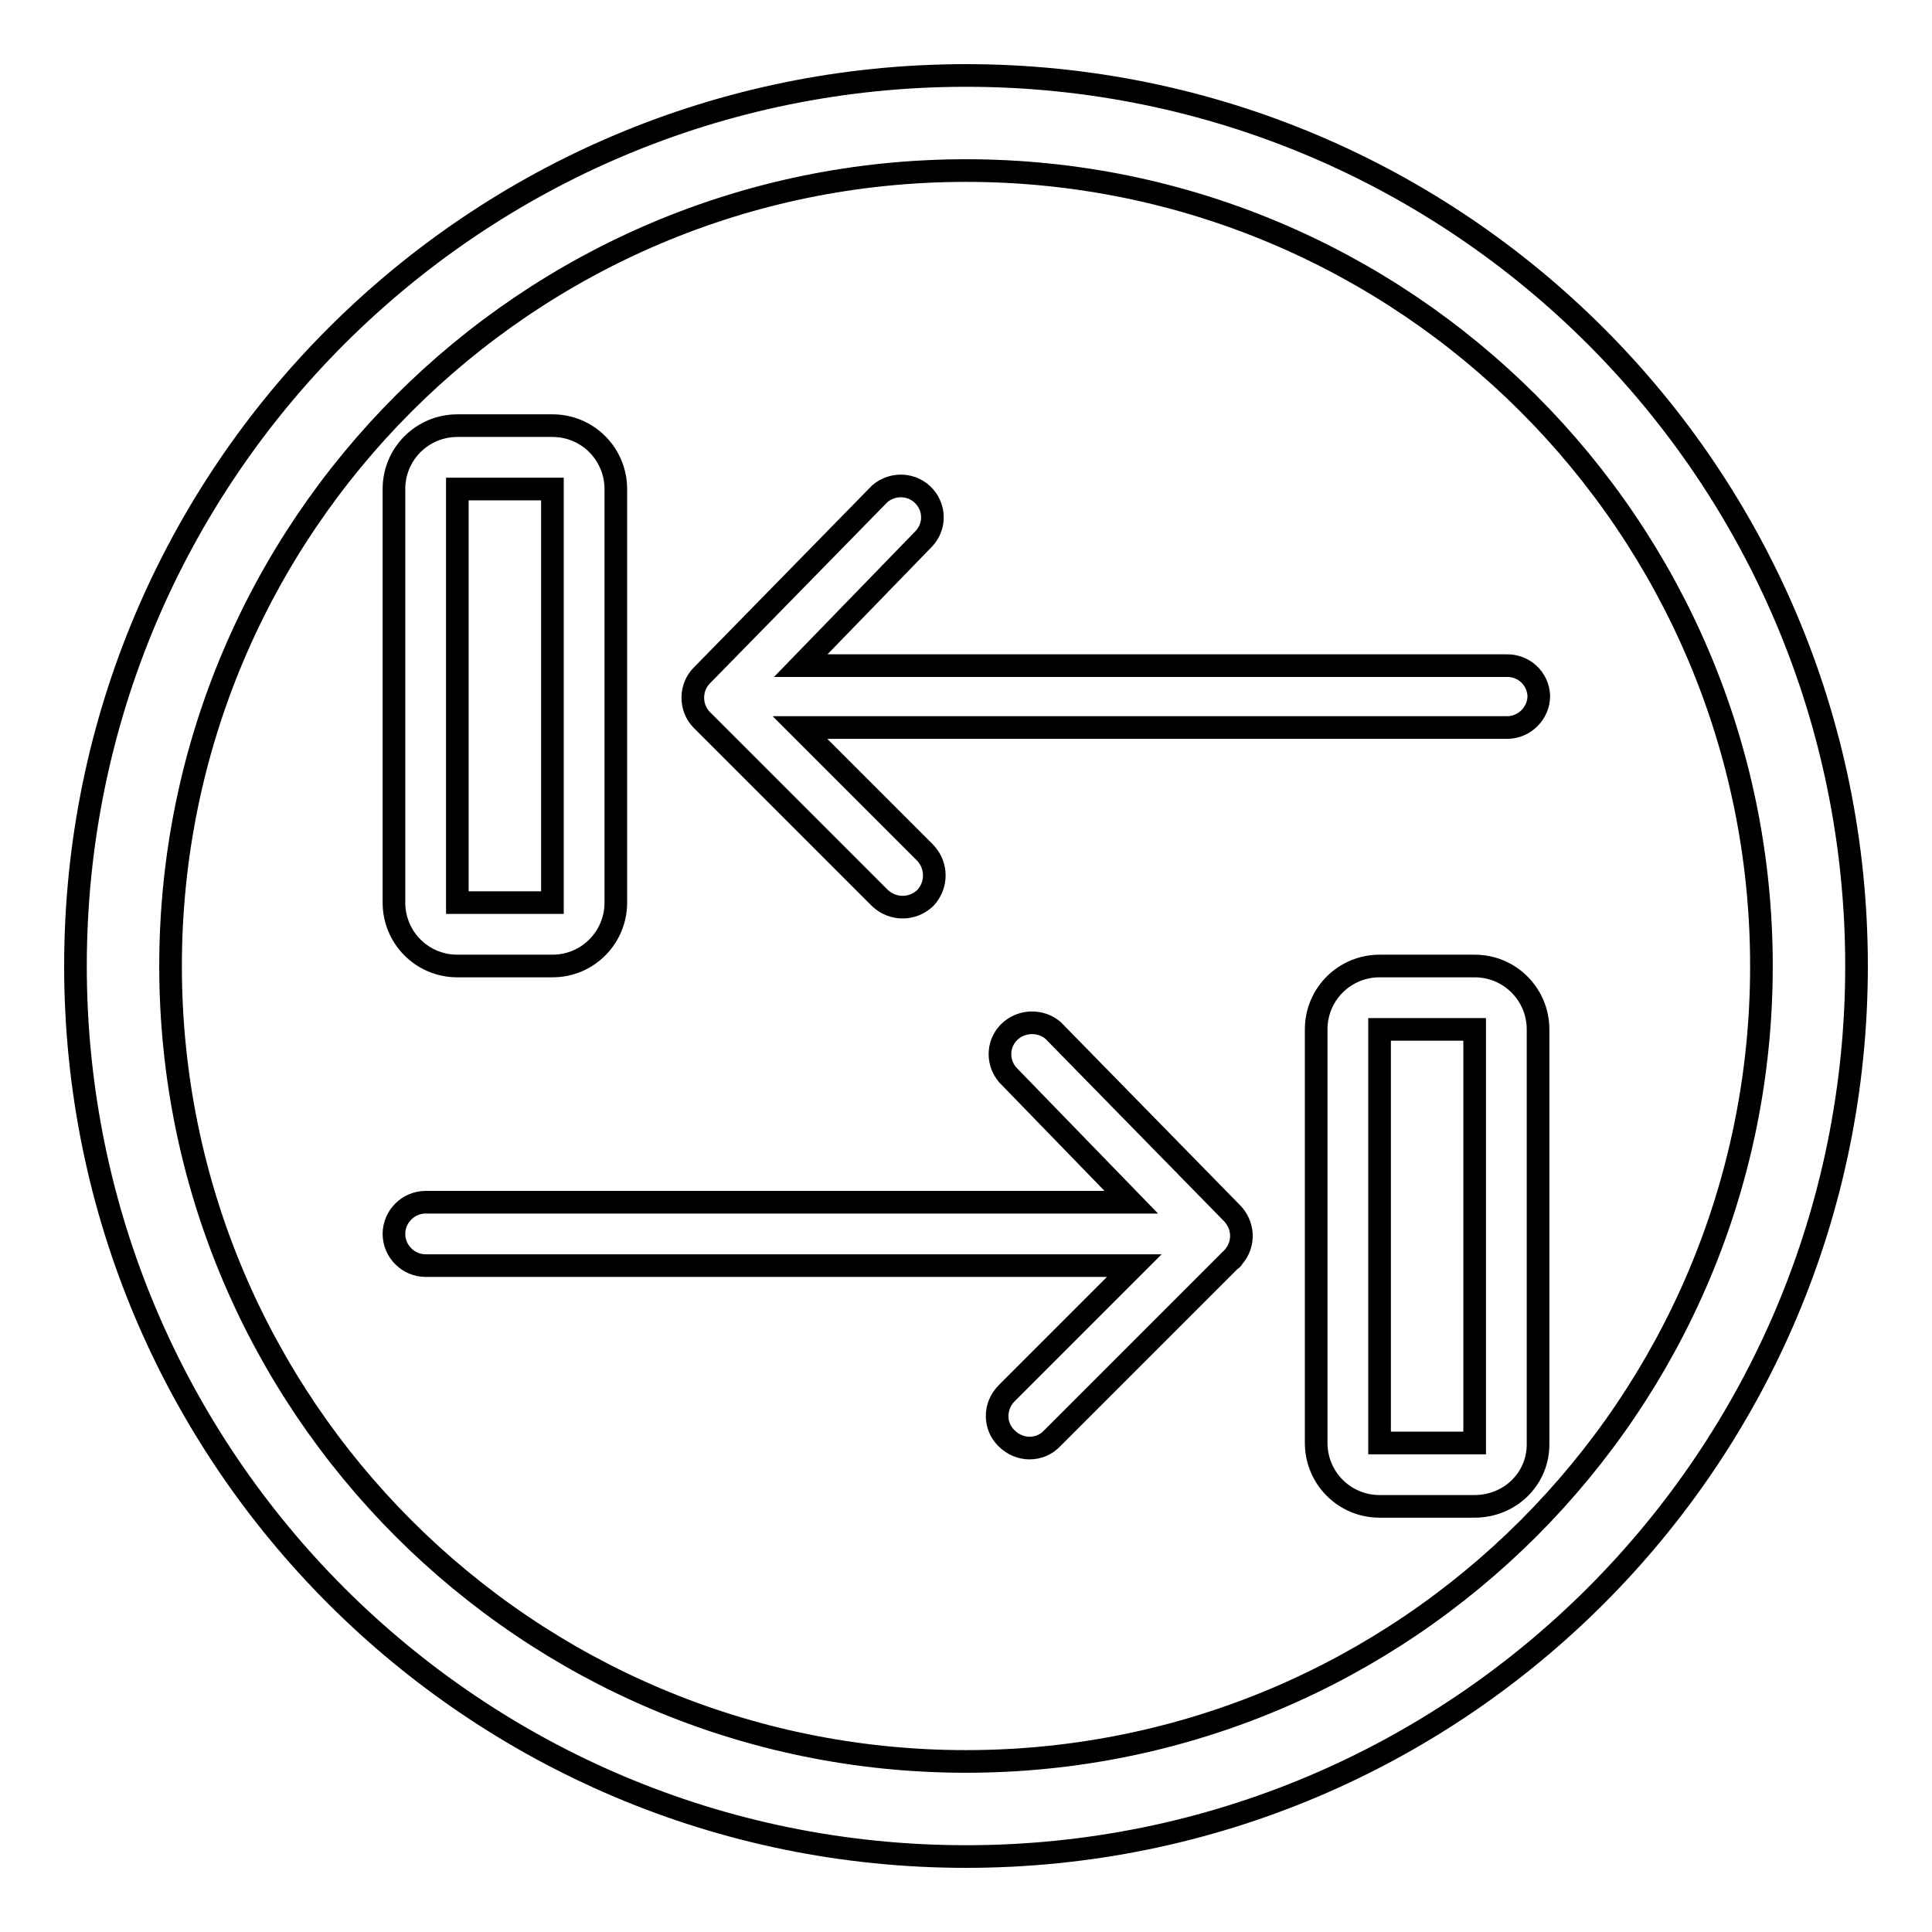
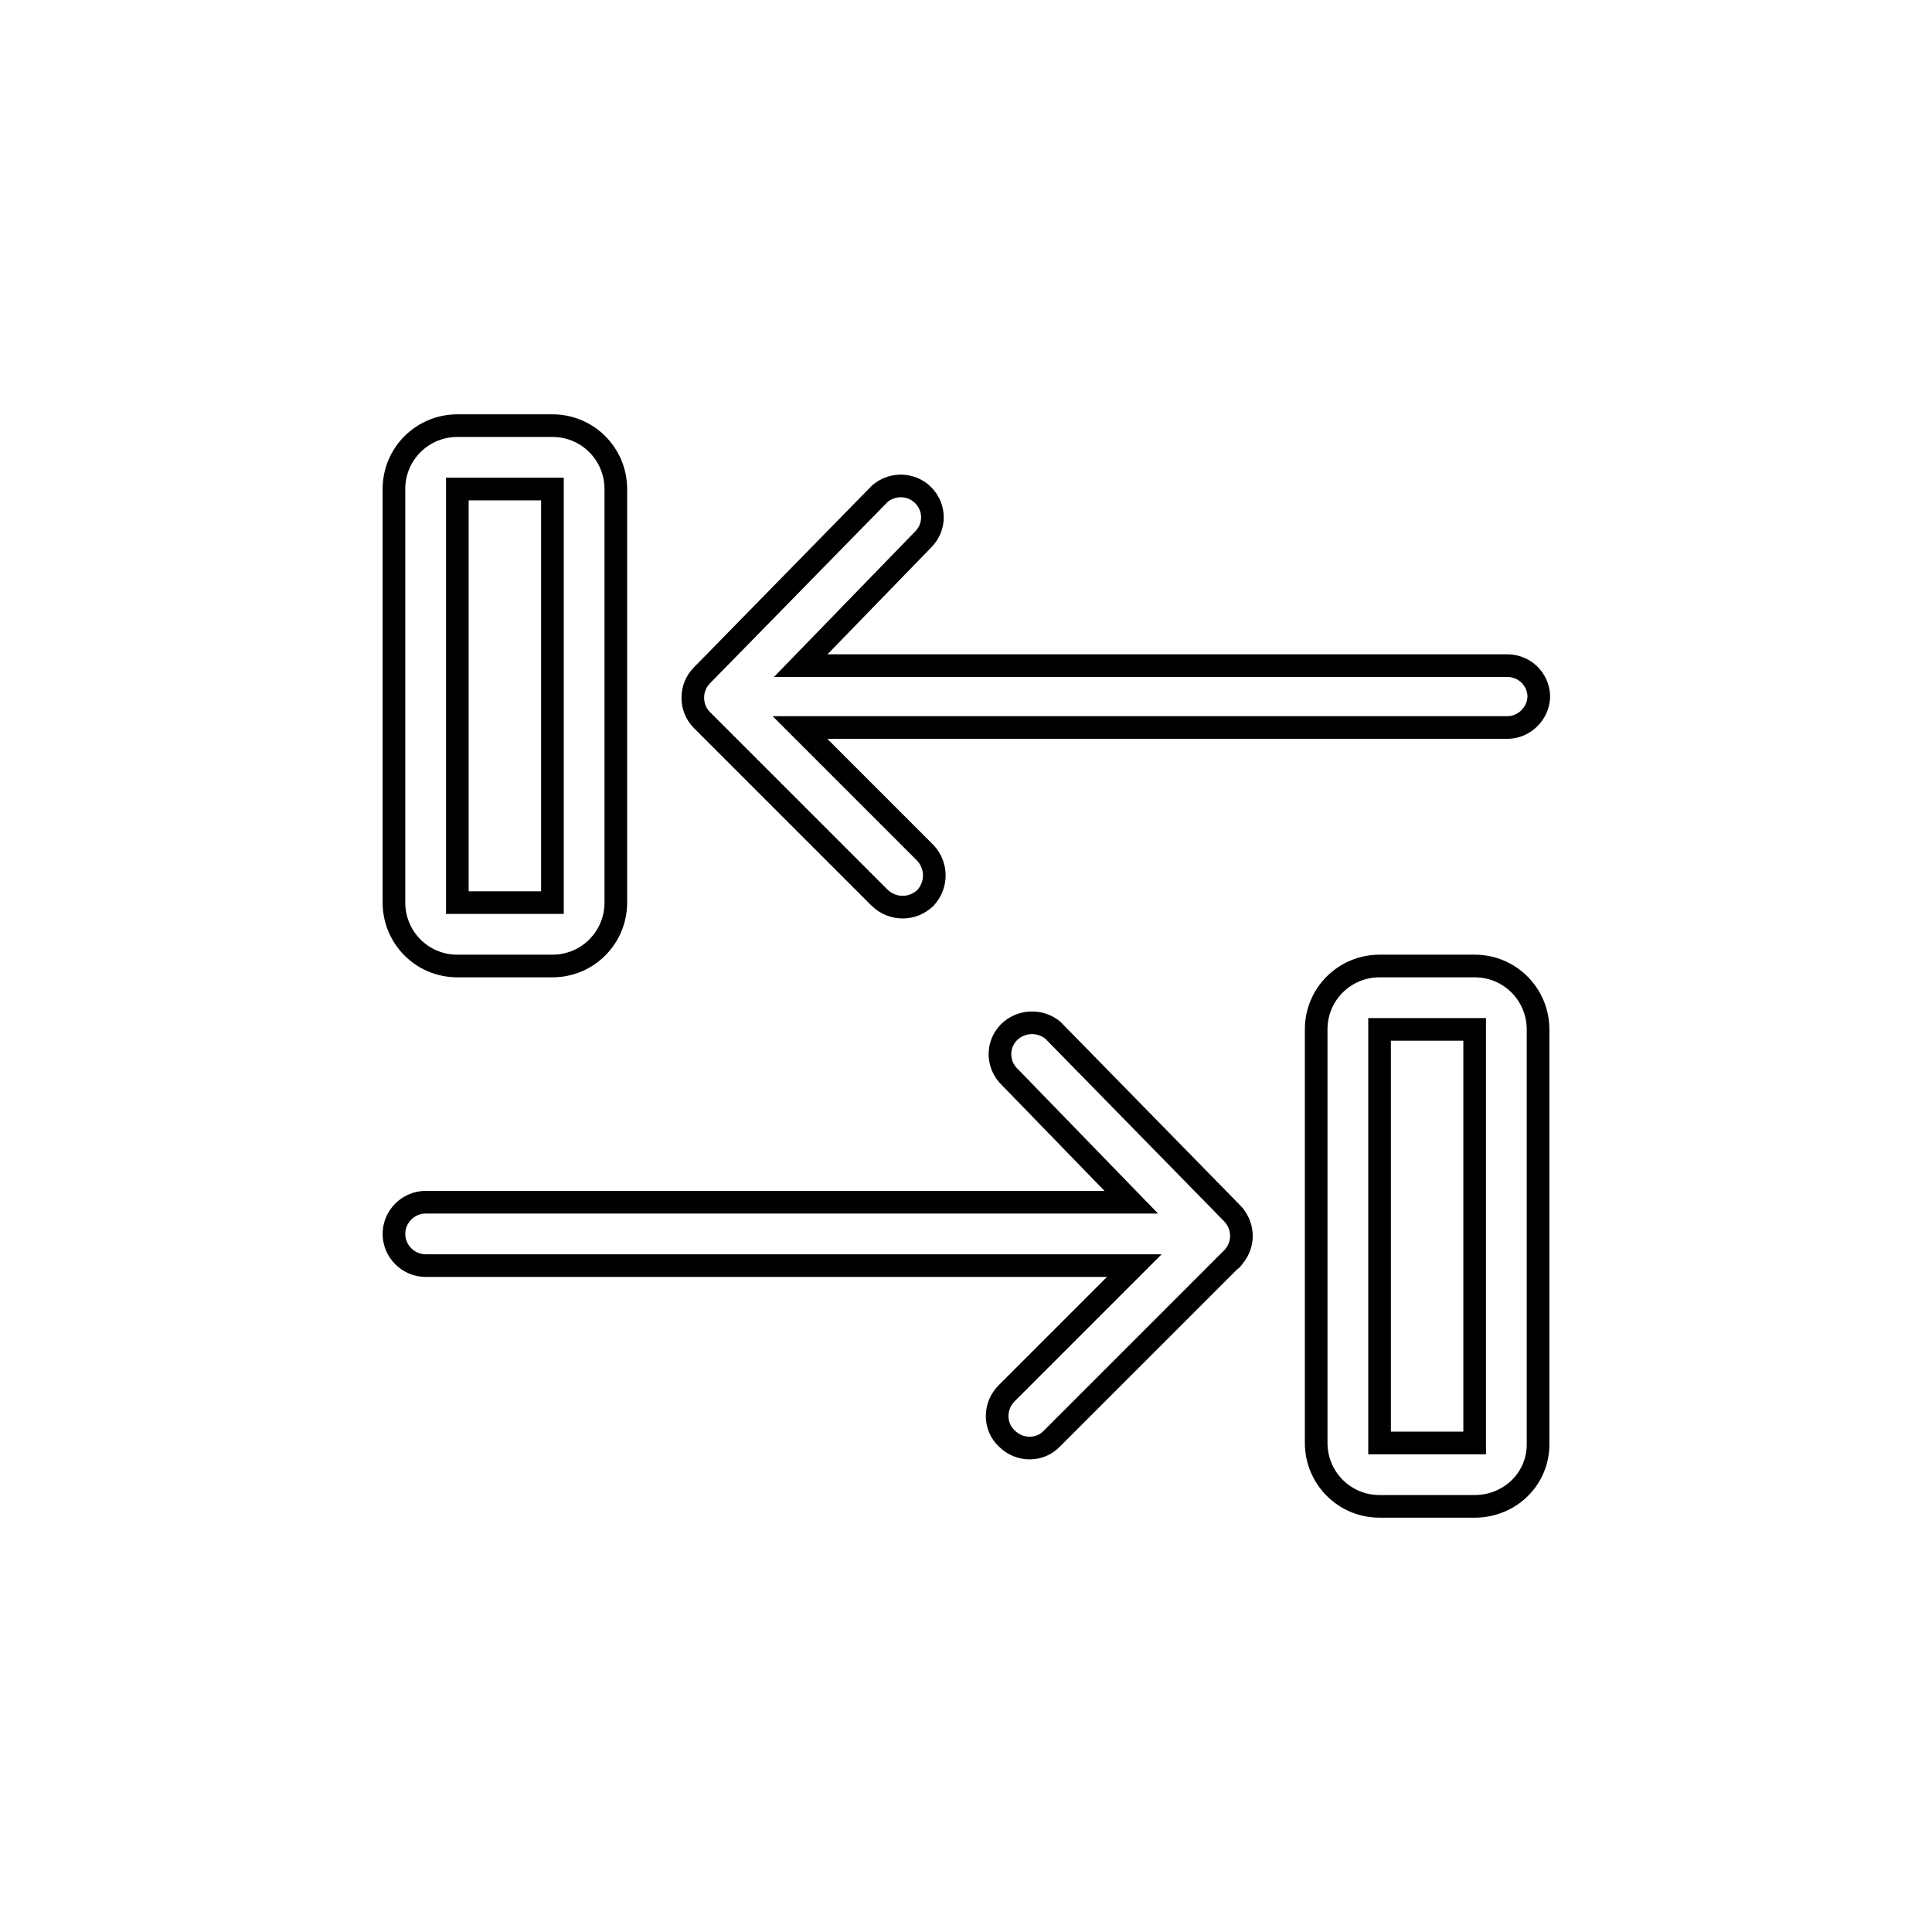
<svg xmlns="http://www.w3.org/2000/svg" version="1.1" x="0px" y="0px" viewBox="0 0 256 256" enable-background="new 0 0 256 256" xml:space="preserve">
  <g>
-     <path stroke-width="3" fill-opacity="0" stroke="#000000" d="M128,22.6c58.2,0,105.4,47.2,105.4,105.4c0,58.2-47.2,105.4-105.4,105.4c-58.2,0-105.4-47.2-105.4-105.4 C22.6,69.8,69.8,22.6,128,22.6 M128,10C62.8,10,10,62.8,10,128c0,65.2,52.8,118,118,118c65.2,0,118-52.8,118-118 C246,62.8,193.2,10,128,10z" />
    <path stroke-width="3" fill-opacity="0" stroke="#000000" d="M203.9,92.2c0,2.3-1.9,4.2-4.2,4.2h-93.7l16.6,16.6c1.6,1.7,1.6,4.3,0,6c-1.7,1.6-4.3,1.6-6,0L93,95.4 c-1.6-1.6-1.6-4.3,0-5.9l23.6-24.1c1.8-1.5,4.4-1.3,5.9,0.4c1.4,1.6,1.4,3.9,0,5.5l-16.4,16.9h93.4 C201.9,88.1,203.8,89.9,203.9,92.2z M73.2,128H60.6c-4.7,0-8.4-3.8-8.4-8.4V64.8c0-4.7,3.8-8.4,8.4-8.4h12.6c4.7,0,8.4,3.8,8.4,8.4 v54.8C81.6,124.2,77.9,128,73.2,128z M60.6,64.8v54.8h12.6V64.8H60.6z M163,167l-23.6,23.6c-1.6,1.7-4.3,1.7-6,0 c-1.7-1.6-1.7-4.3,0-6l16.9-16.9H56.4c-2.3,0-4.2-1.9-4.2-4.2c0-2.3,1.9-4.2,4.2-4.2h93.5l-16.4-16.9c-1.5-1.8-1.3-4.4,0.5-5.9 c1.6-1.3,3.9-1.3,5.5,0l23.6,24.1c1.7,1.6,1.9,4.2,0.3,6C163.3,166.8,163.2,166.9,163,167z M195.4,199.6h-12.6 c-4.7,0-8.4-3.8-8.4-8.4v-54.8c0-4.7,3.8-8.4,8.4-8.4h12.6c4.7,0,8.4,3.8,8.4,8.4v54.8C203.9,195.9,200.1,199.6,195.4,199.6z  M182.8,136.4v54.8h12.6v-54.8H182.8z" />
  </g>
</svg>